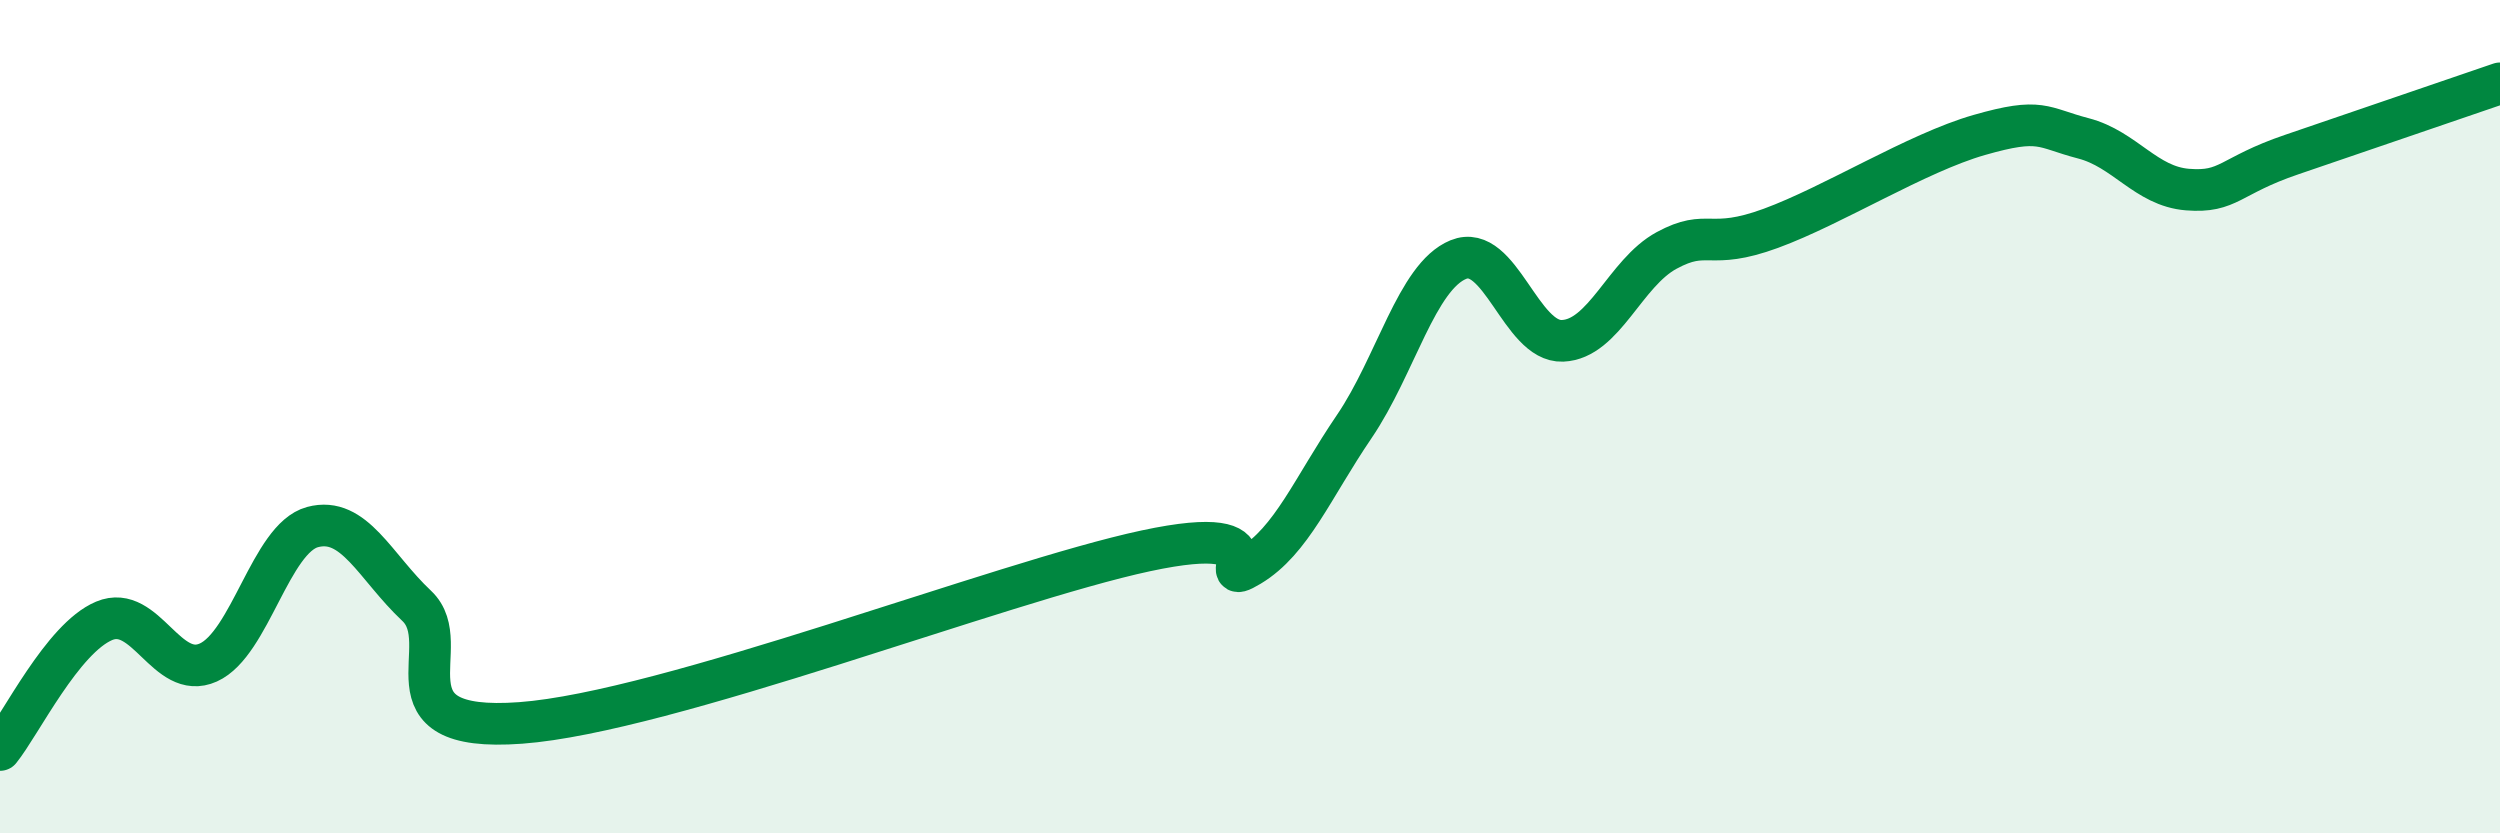
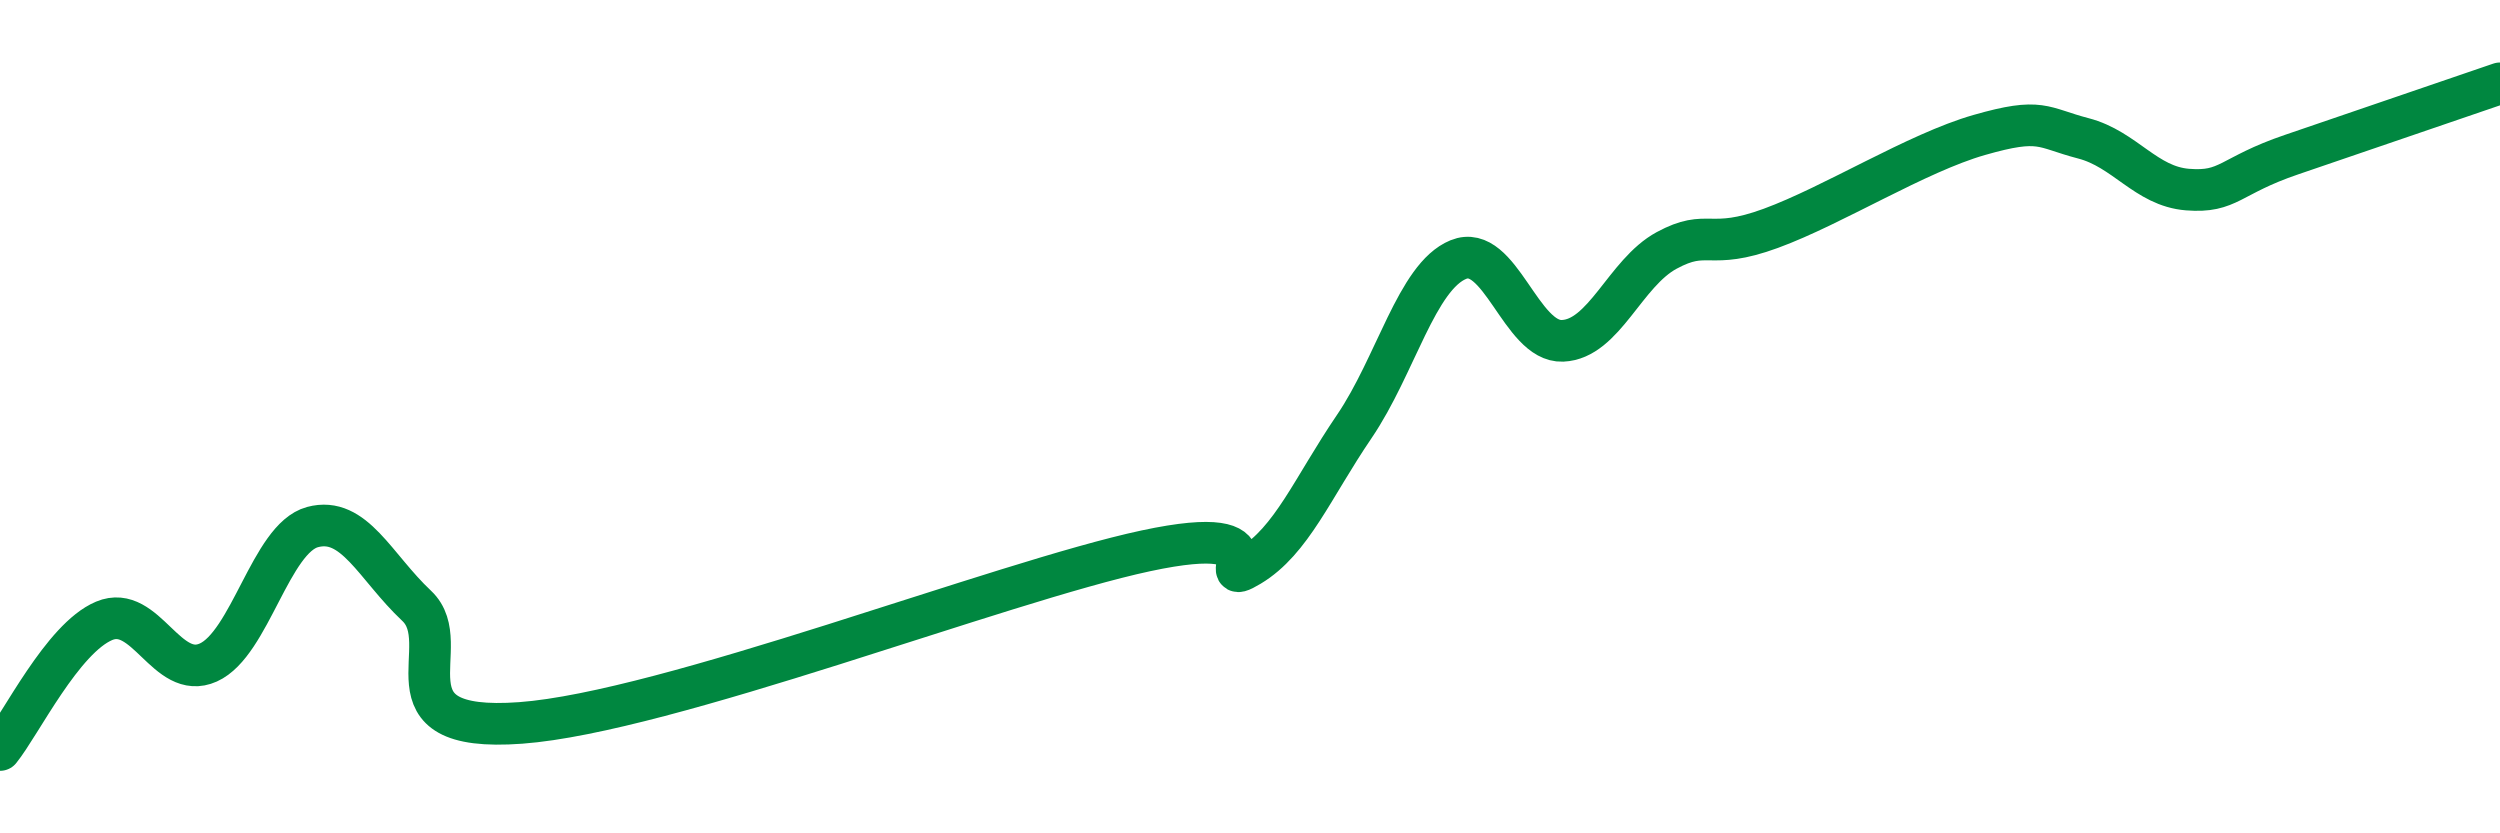
<svg xmlns="http://www.w3.org/2000/svg" width="60" height="20" viewBox="0 0 60 20">
-   <path d="M 0,18 C 0.5,17.38 1.5,15.32 2.5,14.9 C 3.5,14.48 4,16.35 5,15.9 C 6,15.45 6.5,12.92 7.5,12.65 C 8.5,12.38 9,13.6 10,14.54 C 11,15.48 9,17.61 12.5,17.35 C 16,17.09 24,13.97 27.5,13.22 C 31,12.47 29,14.18 30,13.58 C 31,12.98 31.5,11.71 32.5,10.24 C 33.5,8.77 34,6.64 35,6.23 C 36,5.82 36.5,8.22 37.5,8.18 C 38.5,8.14 39,6.55 40,6.01 C 41,5.47 41,6.03 42.5,5.48 C 44,4.93 46,3.67 47.5,3.24 C 49,2.81 49,3.06 50,3.32 C 51,3.58 51.5,4.47 52.5,4.55 C 53.5,4.63 53.5,4.22 55,3.71 C 56.5,3.2 59,2.34 60,2L60 20L0 20Z" fill="#008740" opacity="0.1" stroke-linecap="round" stroke-linejoin="round" />
  <path d="M 0,18 C 0.5,17.38 1.5,15.32 2.5,14.9 C 3.5,14.48 4,16.35 5,15.9 C 6,15.45 6.5,12.92 7.5,12.65 C 8.5,12.38 9,13.6 10,14.54 C 11,15.48 9,17.61 12.5,17.35 C 16,17.09 24,13.97 27.5,13.22 C 31,12.47 29,14.18 30,13.58 C 31,12.98 31.5,11.71 32.5,10.24 C 33.5,8.77 34,6.64 35,6.23 C 36,5.82 36.5,8.22 37.5,8.18 C 38.5,8.14 39,6.55 40,6.01 C 41,5.47 41,6.03 42.5,5.48 C 44,4.93 46,3.67 47.5,3.24 C 49,2.81 49,3.06 50,3.32 C 51,3.58 51.5,4.47 52.5,4.55 C 53.5,4.63 53.5,4.22 55,3.71 C 56.5,3.2 59,2.34 60,2" stroke="#008740" stroke-width="1" fill="none" stroke-linecap="round" stroke-linejoin="round" />
</svg>